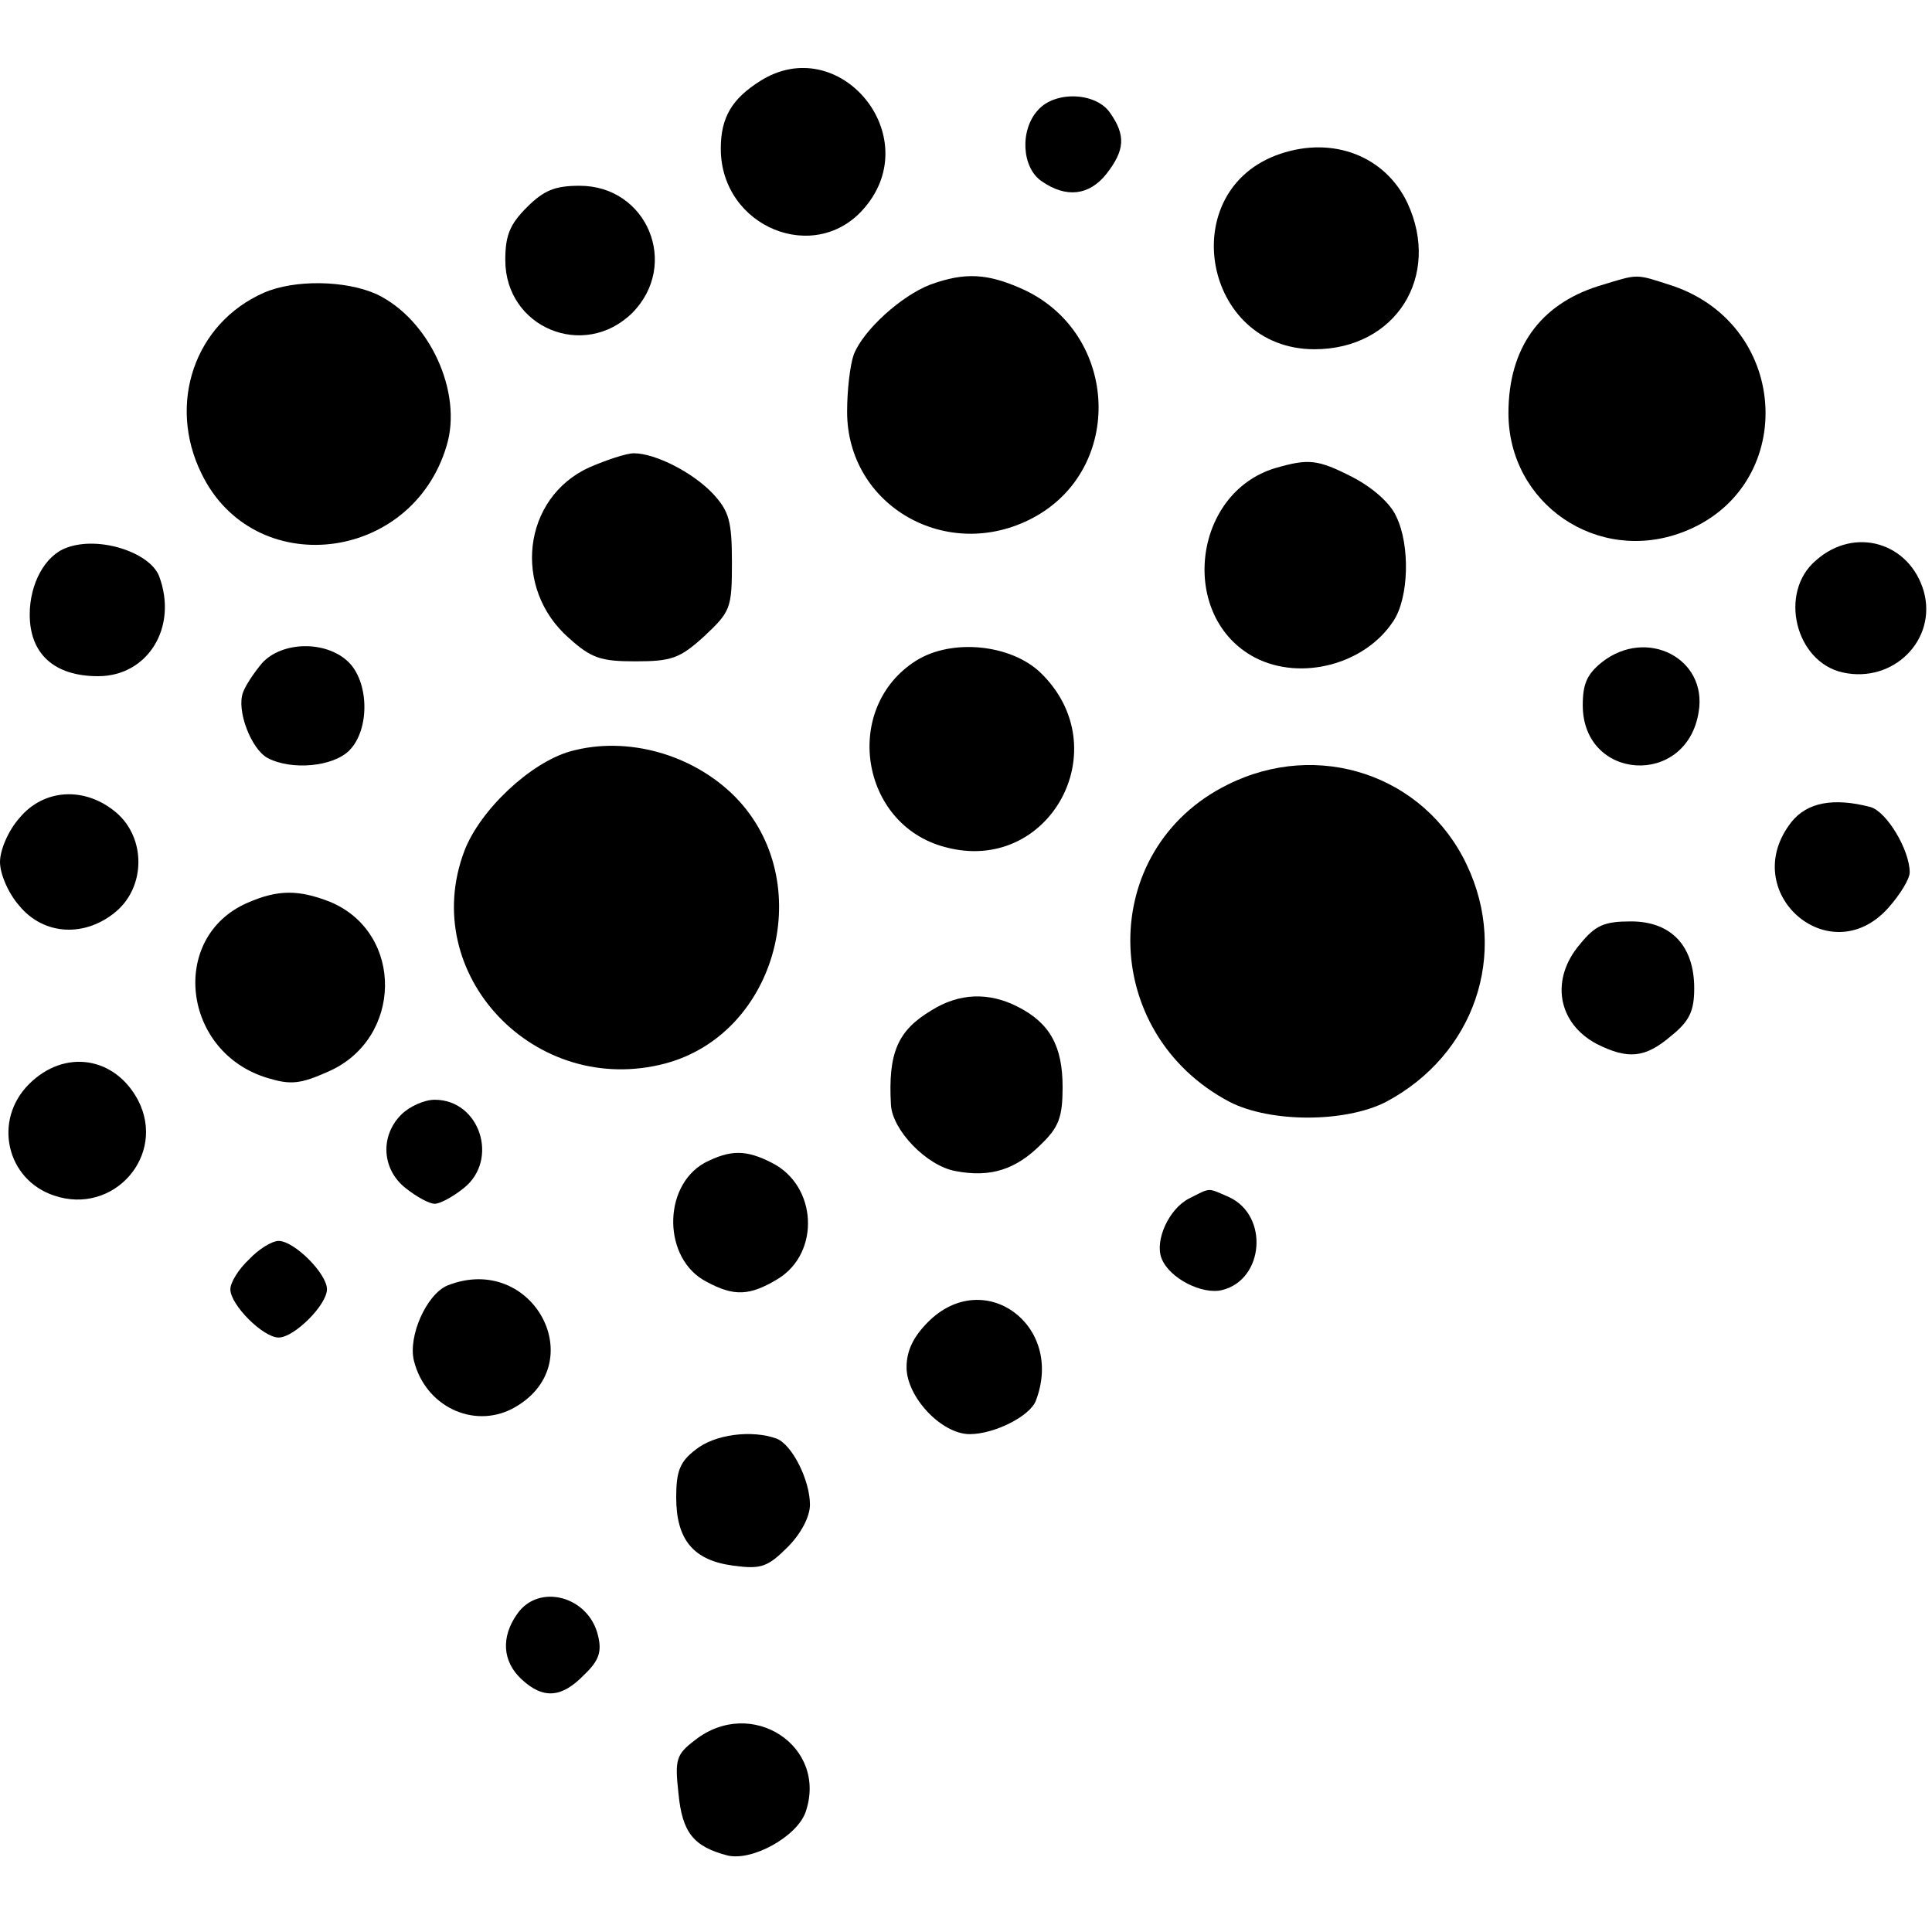
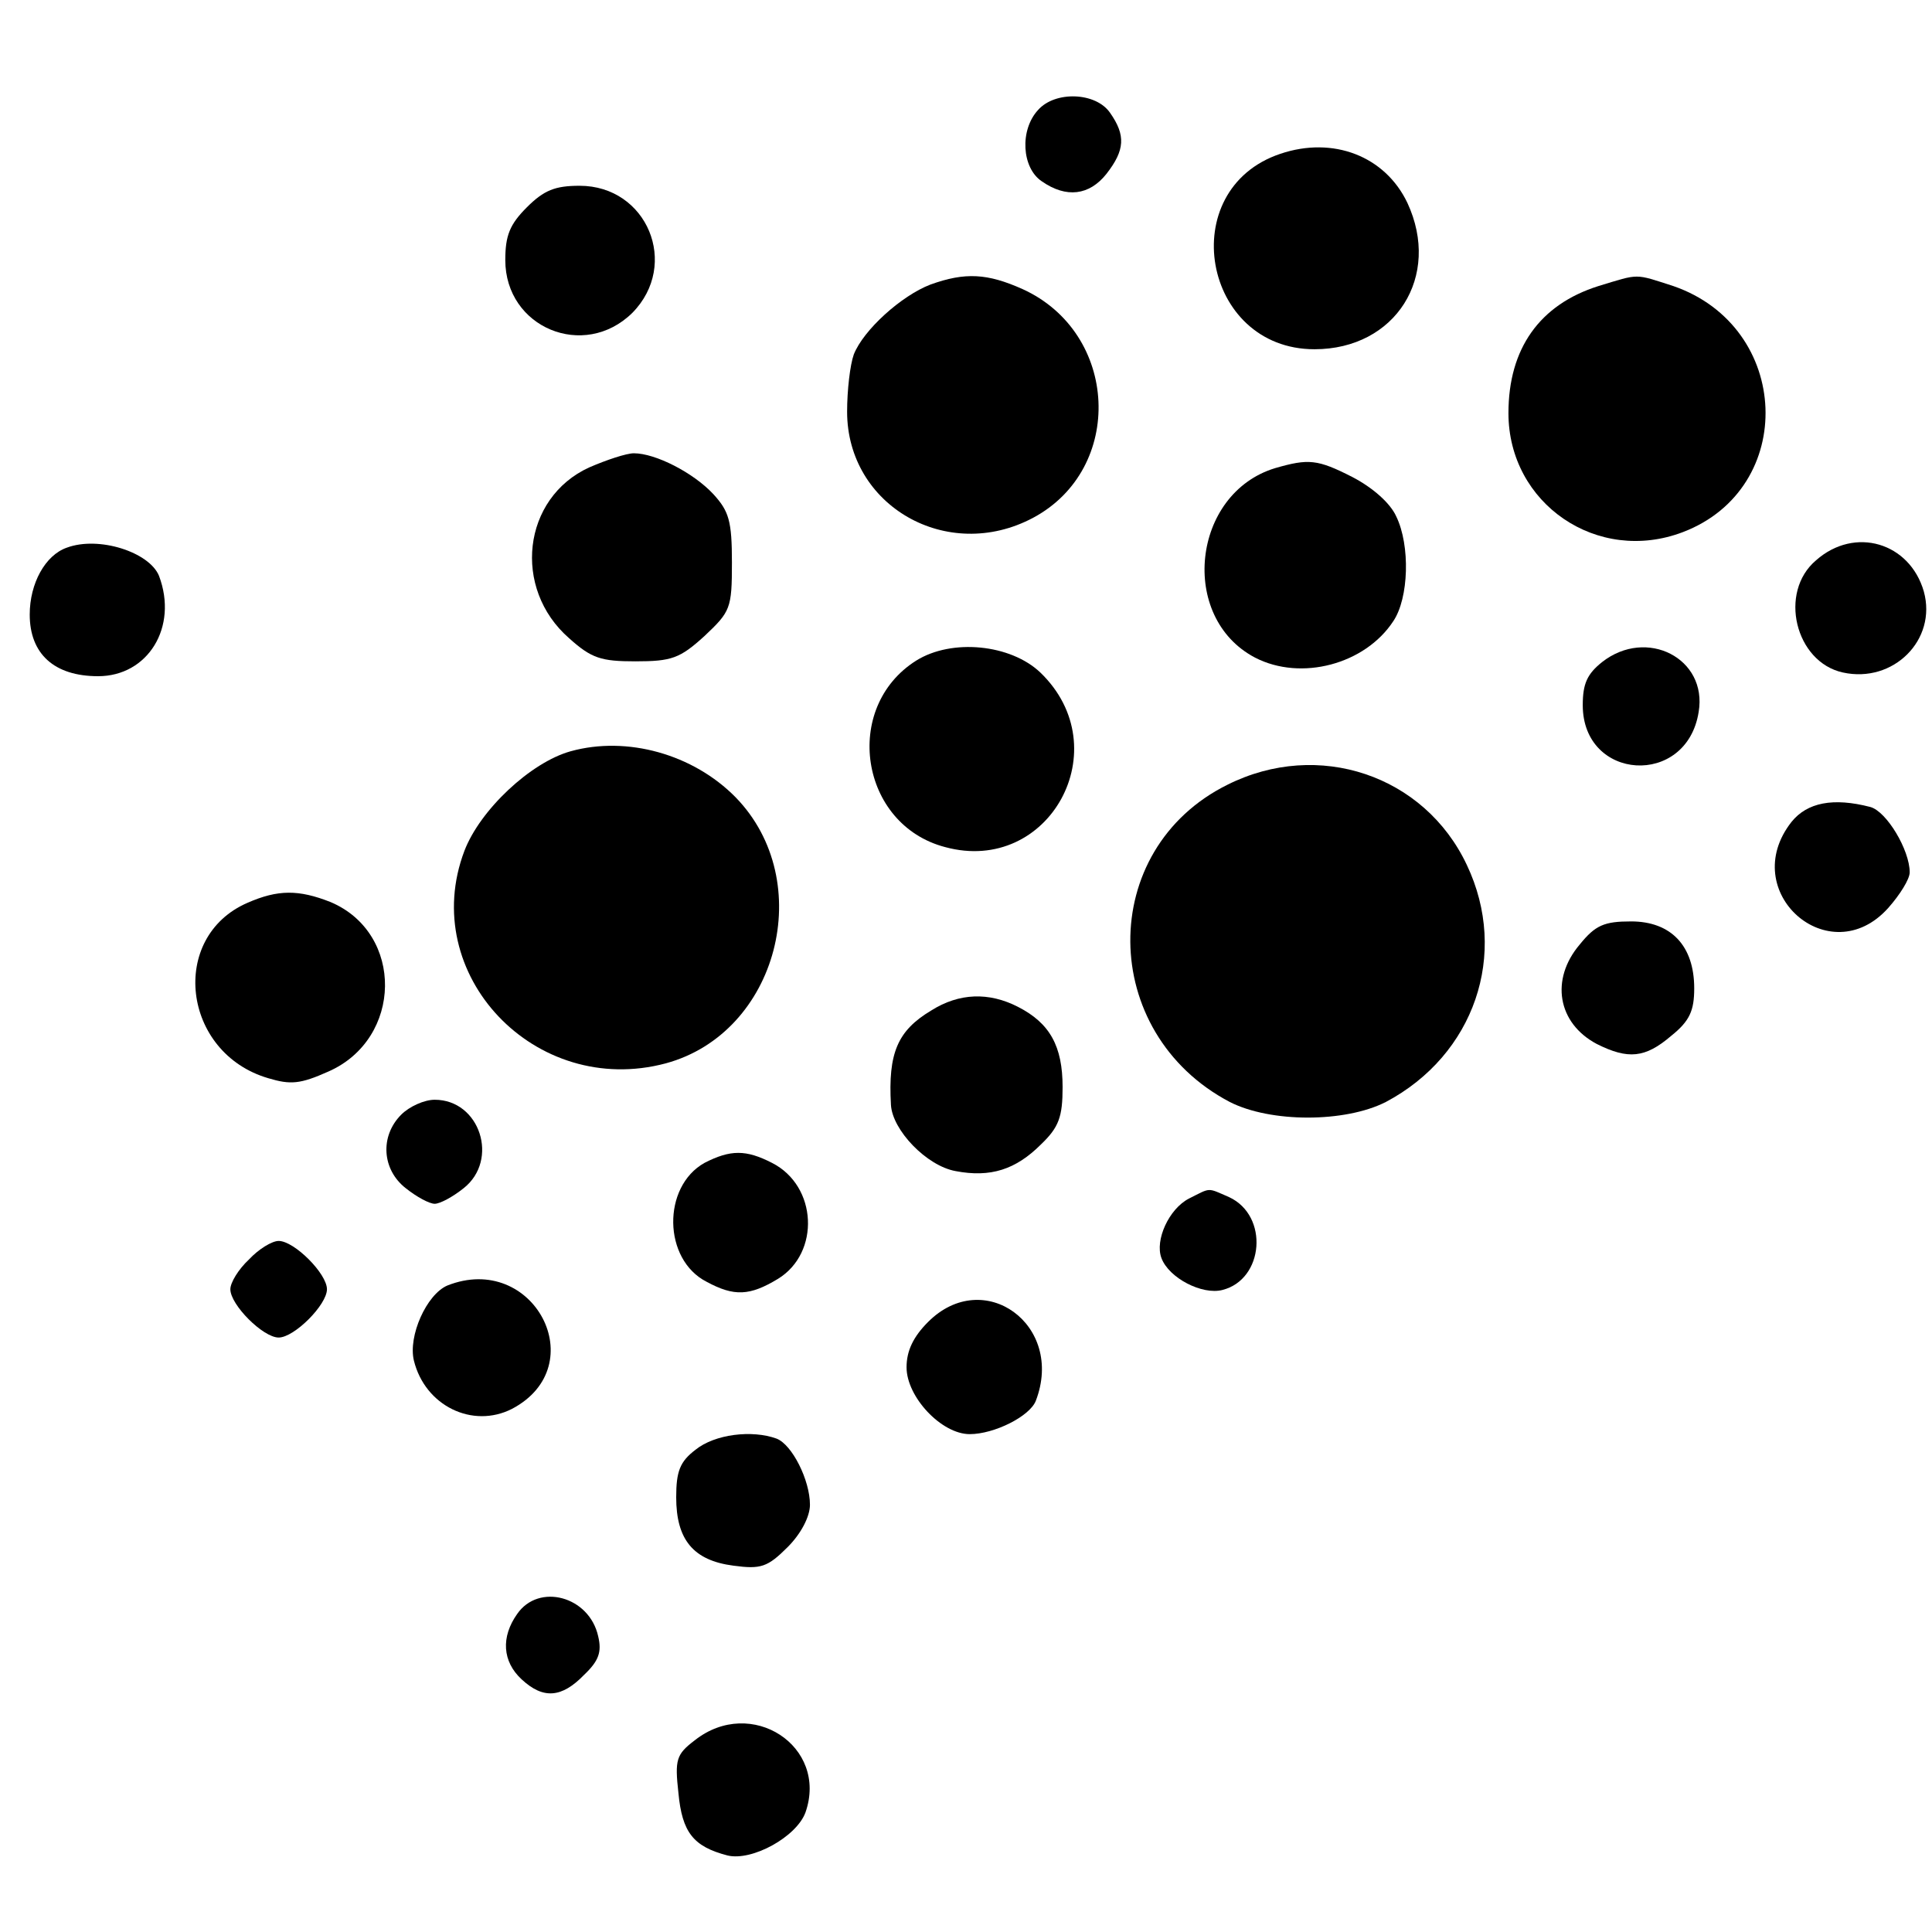
<svg xmlns="http://www.w3.org/2000/svg" version="1.0" width="260pt" height="260pt" viewBox="0 0 260 260" preserveAspectRatio="xMidYMid meet">
  <g transform="translate(0,260) scale(0.1,-0.1)" fill="#000000" stroke="none">
-     <path d="M1023 2491 c-38 -24 -53 -49 -53 -91 0 -106 128 -158 194 -79 82 97 -35 237 -141 170z" />
    <path d="M1397 2452 c-25 -27 -22 -78 5 -96 33 -23 64 -19 87 10 25 32 26 52 5 82 -19 28 -74 30 -97 4z" />
    <path d="M1723 2393 c-143 -48 -105 -263 46 -263 109 0 171 98 125 197 -30 63 -100 90 -171 66z" />
    <path d="M709 2321 c-23 -23 -29 -38 -29 -71 0 -91 106 -135 171 -71 64 65 20 171 -71 171 -33 0 -48 -6 -71 -29z" />
    <path d="M1252 2217 c-39 -15 -90 -61 -103 -94 -5 -14 -9 -48 -9 -77 0 -127 135 -204 250 -143 124 66 116 249 -14 308 -47 21 -77 23 -124 6z" />
    <path d="M2151 2215 c-79 -25 -121 -84 -121 -171 0 -122 120 -204 235 -160 154 59 146 276 -13 331 -53 17 -45 17 -101 0z" />
-     <path d="M355 2206 c-93 -41 -130 -149 -84 -243 70 -145 283 -121 330 37 22 72 -23 170 -94 204 -42 19 -111 20 -152 2z" />
    <path d="M793 1971 c-90 -41 -104 -163 -27 -230 30 -27 43 -31 89 -31 49 0 60 4 93 34 35 33 37 37 37 99 0 56 -4 69 -25 92 -27 29 -78 55 -107 55 -10 0 -37 -9 -60 -19z" />
    <path d="M1716 1970 c-112 -34 -130 -201 -27 -255 62 -32 148 -9 186 49 21 31 23 102 4 141 -8 18 -32 39 -59 53 -47 24 -59 25 -104 12z" />
    <path d="M90 1863 c-29 -10 -50 -48 -50 -90 0 -53 33 -83 92 -83 67 0 108 66 82 135 -13 32 -81 54 -124 38z" />
    <path d="M2444 1846 c-51 -43 -28 -137 36 -151 68 -15 127 44 109 109 -19 66 -93 88 -145 42z" />
-     <path d="M353 1708 c-11 -13 -23 -31 -26 -40 -9 -24 11 -76 33 -88 32 -17 88 -12 110 10 28 28 27 93 -2 120 -30 28 -88 27 -115 -2z" />
    <path d="M1233 1711 c-100 -63 -76 -221 39 -251 140 -38 234 133 128 235 -40 38 -119 46 -167 16z" />
    <path d="M2156 1709 c-20 -16 -26 -29 -26 -58 0 -102 140 -111 156 -9 12 72 -70 114 -130 67z" />
    <path d="M768 1589 c-54 -15 -122 -79 -143 -134 -63 -166 95 -333 271 -286 151 41 204 245 94 358 -57 58 -146 83 -222 62z" />
    <path d="M1652 1544 c-176 -87 -174 -334 3 -427 55 -28 155 -28 210 0 119 63 166 199 109 319 -57 121 -200 169 -322 108z" />
-     <path d="M26 1499 c-15 -17 -26 -43 -26 -59 0 -16 11 -42 26 -59 33 -40 89 -43 131 -7 39 34 39 98 0 132 -42 36 -98 33 -131 -7z" />
    <path d="M2411 1494 c-74 -94 51 -204 130 -116 16 18 29 39 29 48 0 30 -31 82 -53 88 -50 13 -85 6 -106 -20z" />
    <path d="M333 1385 c-106 -46 -88 -202 28 -236 30 -9 43 -8 81 9 100 44 102 186 3 228 -43 17 -71 17 -112 -1z" />
    <path d="M2126 1329 c-40 -47 -30 -106 23 -134 42 -21 65 -19 100 11 25 20 31 34 31 64 0 57 -31 90 -85 90 -36 0 -48 -5 -69 -31z" />
    <path d="M1253 1240 c-45 -27 -58 -57 -54 -127 2 -34 48 -82 87 -89 47 -9 81 2 115 36 24 23 29 37 29 77 0 55 -17 86 -60 108 -39 20 -79 19 -117 -5z" />
-     <path d="M39 1141 c-49 -49 -30 -129 34 -150 80 -27 151 54 113 128 -31 59 -99 70 -147 22z" />
    <path d="M540 1100 c-29 -29 -26 -74 6 -99 15 -12 32 -21 39 -21 7 0 24 9 39 21 48 38 22 119 -39 119 -14 0 -34 -9 -45 -20z" />
    <path d="M948 1035 c-57 -32 -56 -130 3 -160 37 -20 58 -19 96 4 57 35 53 125 -8 156 -35 18 -56 18 -91 0z" />
    <path d="M1600 987 c-27 -14 -46 -56 -37 -80 10 -27 55 -50 82 -43 56 14 63 100 9 125 -30 13 -24 13 -54 -2z" />
    <path d="M335 905 c-14 -13 -25 -31 -25 -40 0 -21 44 -65 65 -65 21 0 65 44 65 65 0 21 -44 65 -65 65 -9 0 -27 -11 -40 -25z" />
    <path d="M602 870 c-28 -12 -53 -68 -45 -101 15 -61 79 -92 132 -65 110 58 29 212 -87 166z" />
    <path d="M1249 821 c-20 -20 -29 -39 -29 -61 0 -40 47 -90 85 -90 33 0 81 24 89 45 39 102 -70 181 -145 106z" />
    <path d="M936 649 c-21 -16 -26 -29 -26 -64 0 -57 23 -85 77 -92 37 -5 46 -2 73 25 18 18 30 41 30 57 0 33 -24 81 -45 89 -33 12 -83 6 -109 -15z" />
    <path d="M696 428 c-22 -31 -20 -64 6 -88 29 -27 54 -25 84 6 20 19 24 31 19 52 -12 54 -80 72 -109 30z" />
    <path d="M935 258 c-25 -19 -27 -26 -22 -71 5 -53 20 -72 66 -84 33 -8 93 25 105 58 31 89 -73 157 -149 97z" />
  </g>
</svg>